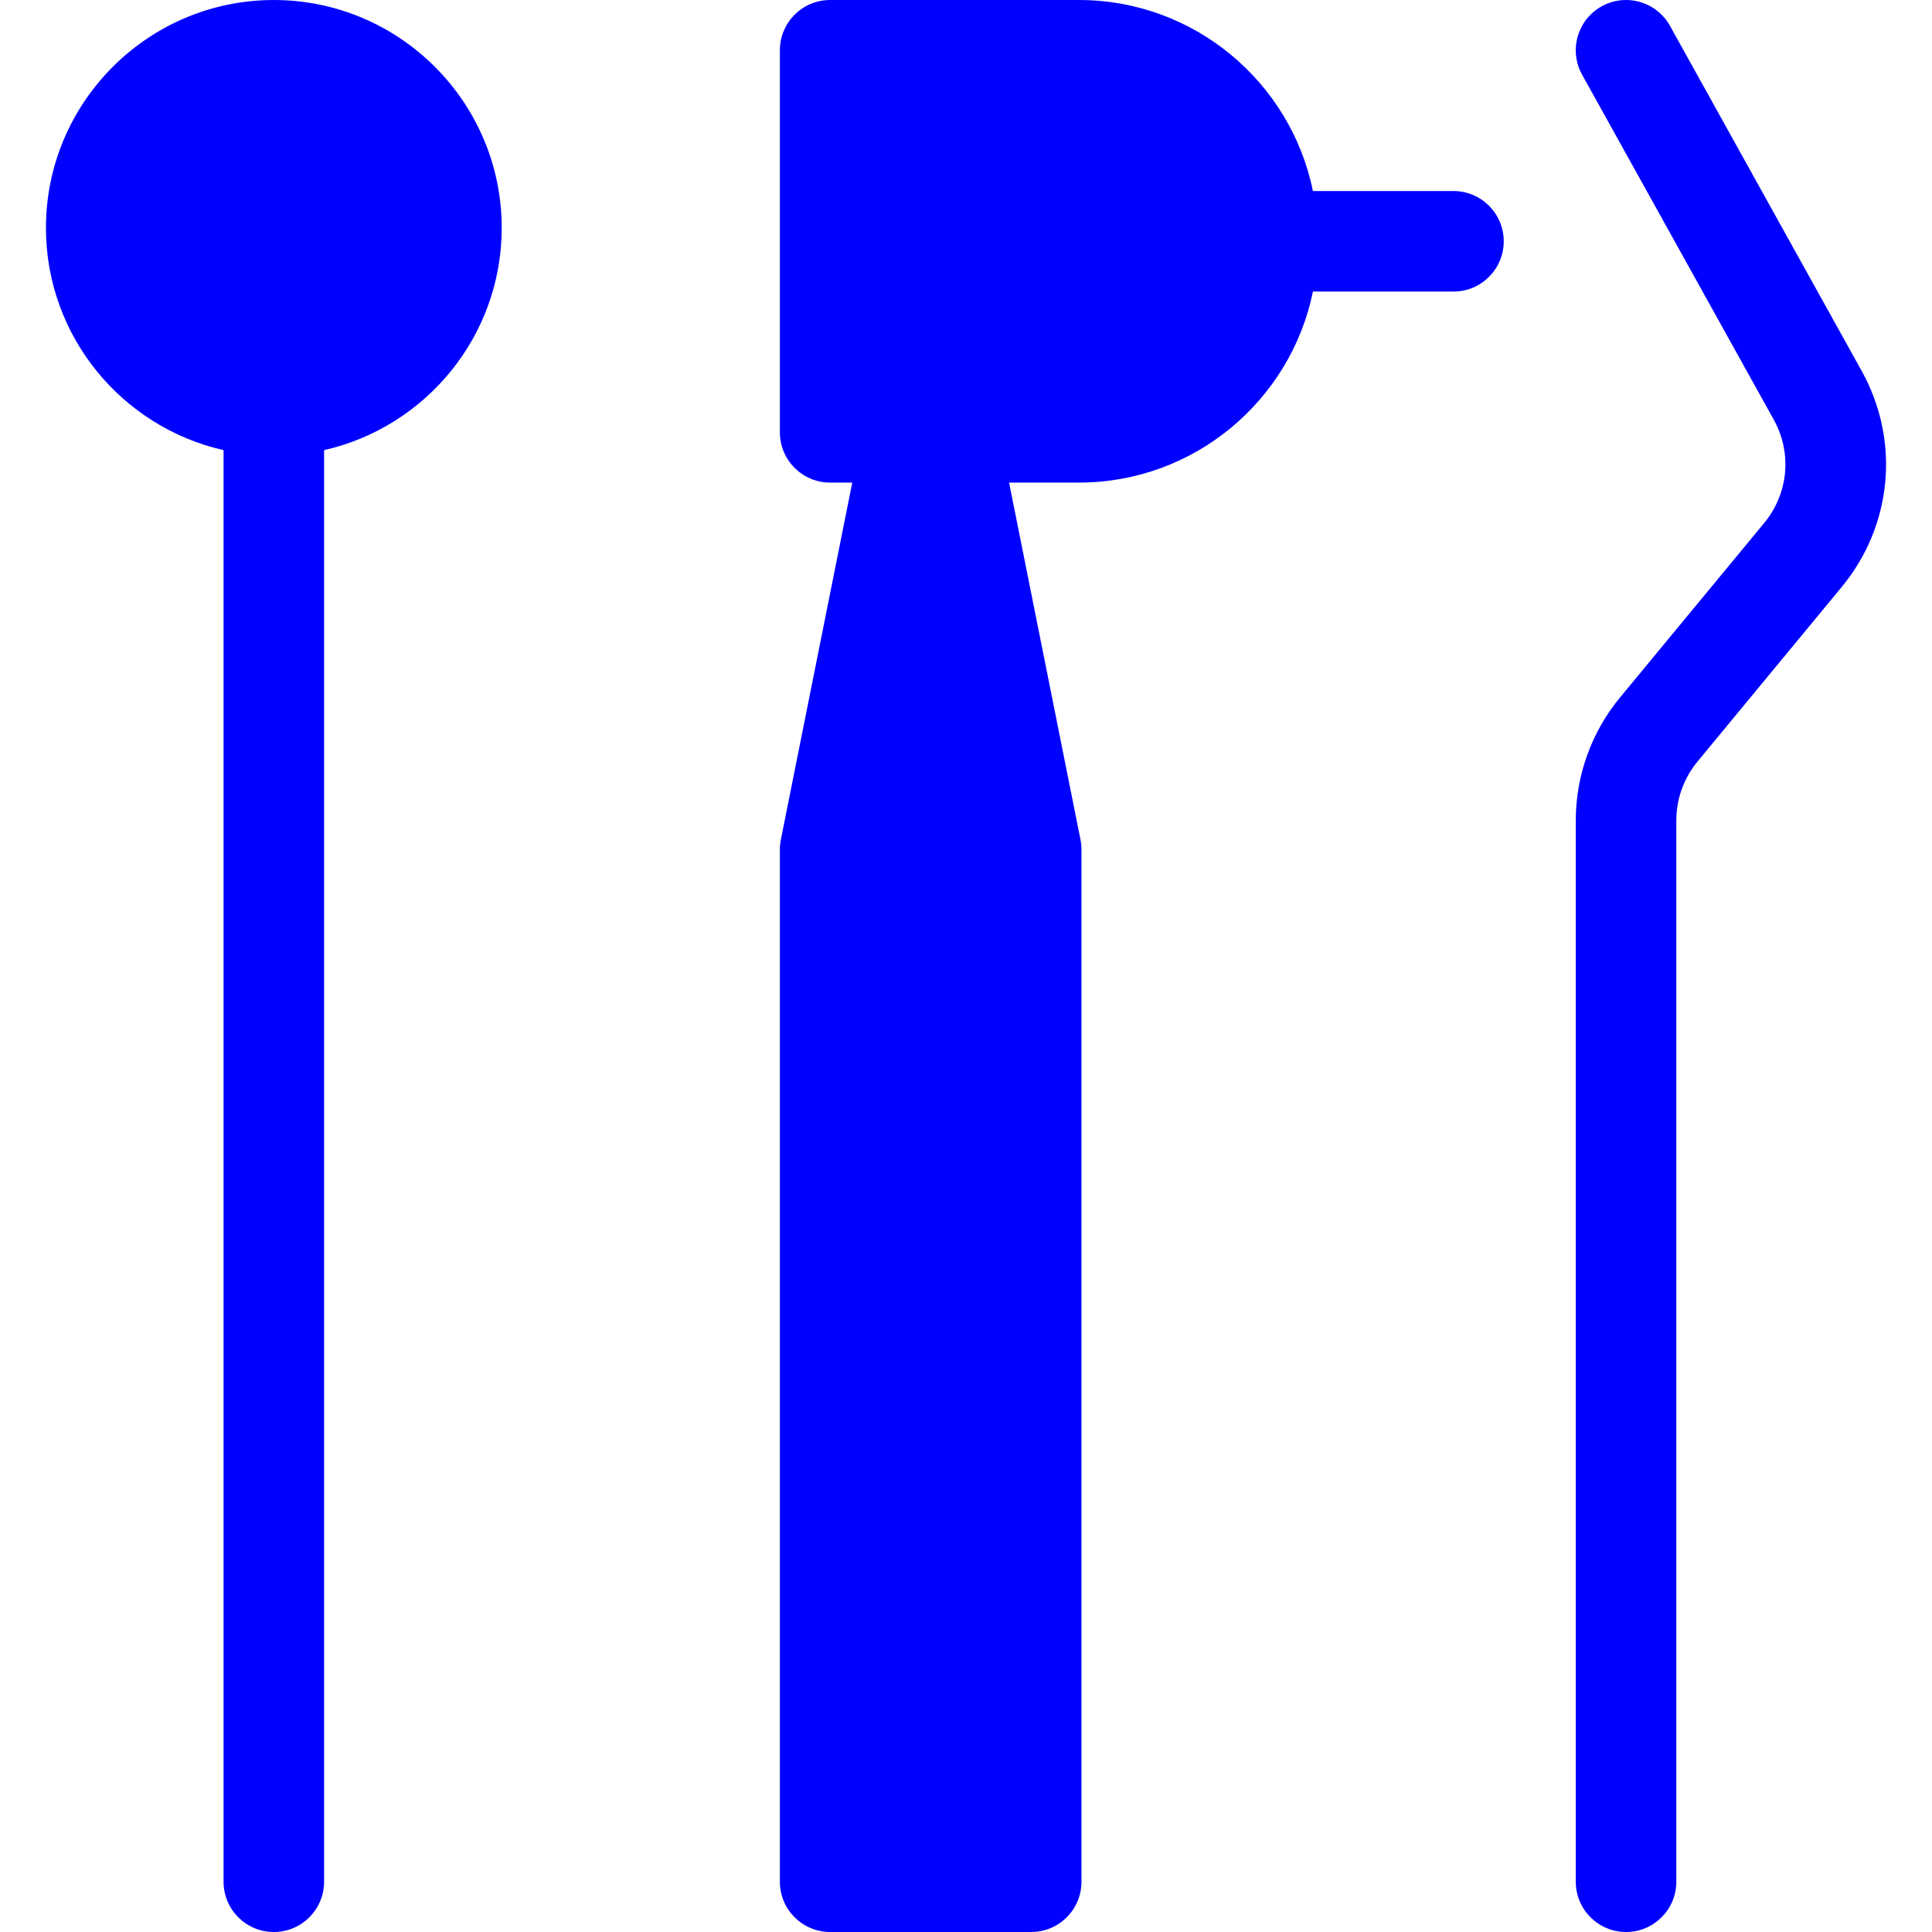
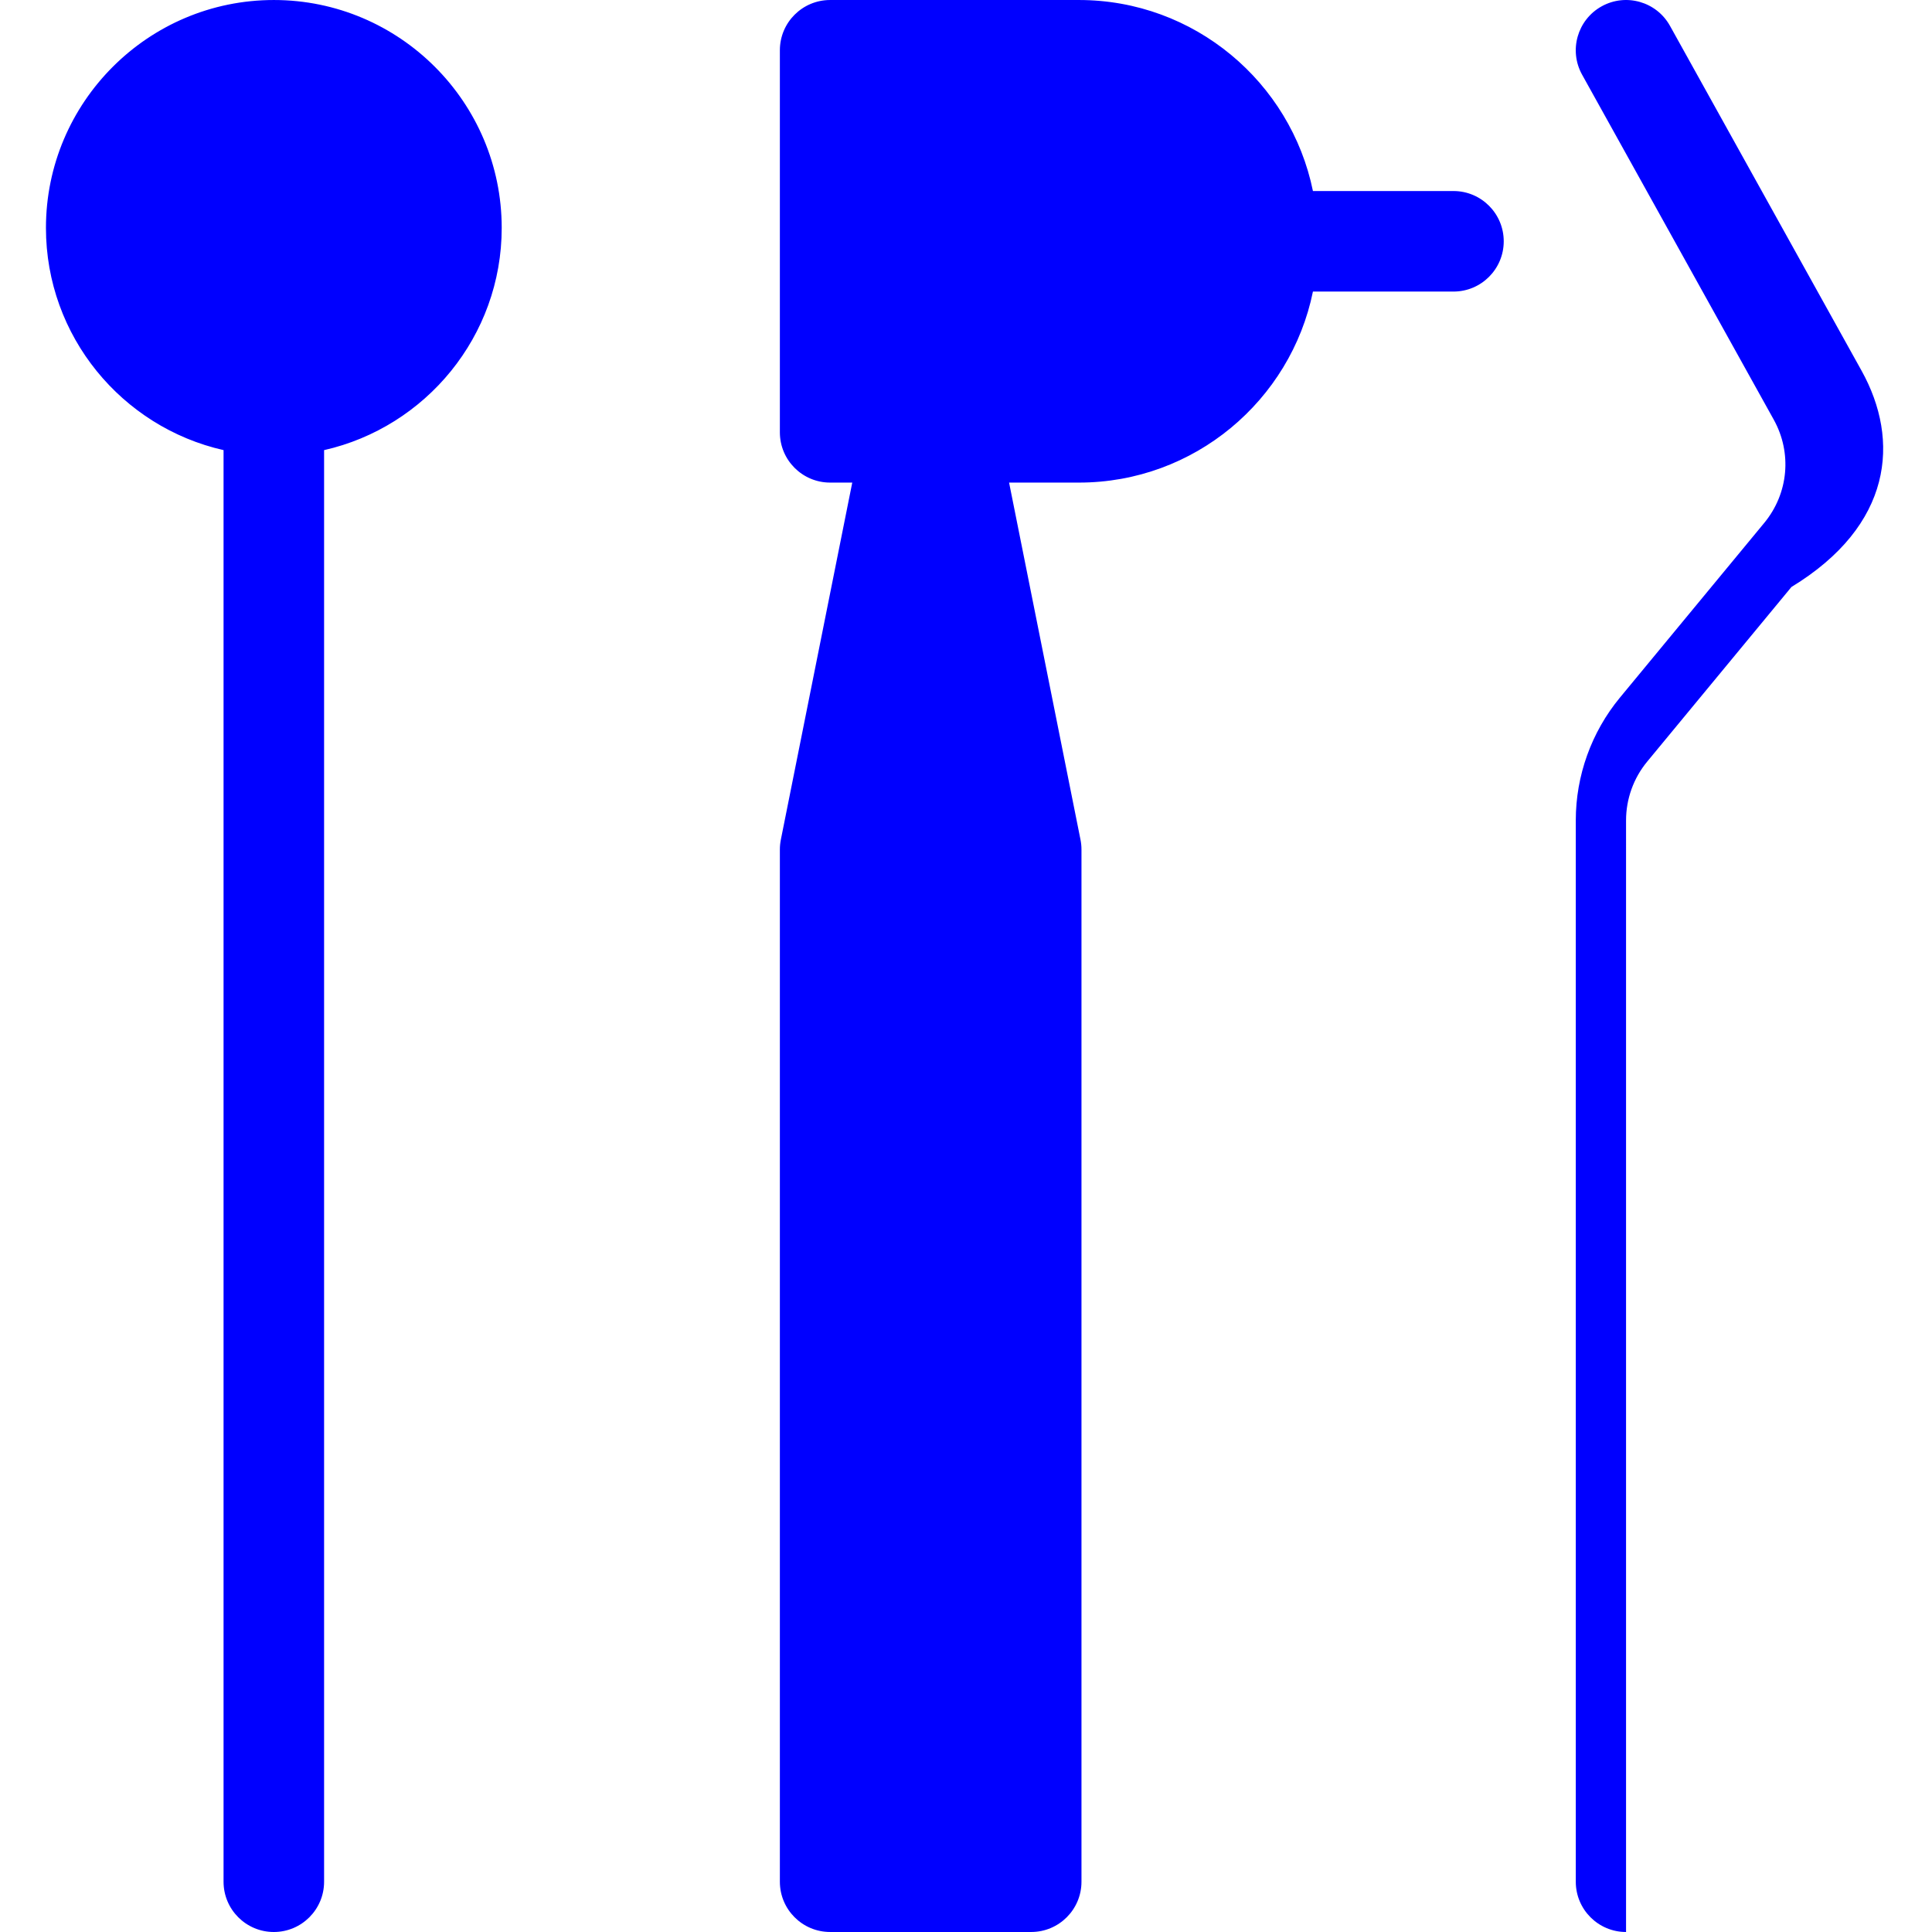
<svg xmlns="http://www.w3.org/2000/svg" fill="blue" height="800px" width="800px" version="1.1" id="Capa_1" viewBox="0 0 192.168 192.168" xml:space="preserve">
-   <path d="M49.903,22.668c0,10.78-7.567,19.82-17.667,22.104v142.396c0,2.762-2.239,5-5,5s-5-2.238-5-5V44.771  C12.136,42.488,4.57,33.448,4.57,22.668c0-12.499,10.168-22.667,22.667-22.667S49.903,10.169,49.903,22.668z M185.163,36.874  L166.107,2.572c-1.341-2.414-4.386-3.282-6.799-1.942c-2.414,1.342-3.284,4.386-1.942,6.8l19.057,34.302  c1.845,3.32,1.473,7.357-0.946,10.286l-14.351,17.372c-2.831,3.427-4.389,7.761-4.389,12.205v105.573c0,2.762,2.239,5,5,5  s5-2.238,5-5V81.594c0-2.125,0.746-4.197,2.099-5.836l14.35-17.372C188.245,52.262,189.021,43.818,185.163,36.874z M144.57,19.001  h-13.978c-2.207-10.827-11.803-19-23.272-19H82.57c-2.761,0-5,2.238-5,5v38c0,2.762,2.239,5,5,5h2.201l-7.104,35.52  c-0.064,0.323-0.097,0.651-0.097,0.98v102.666c0,2.762,2.239,5,5,5h20c2.761,0,5-2.238,5-5V84.501c0-0.329-0.033-0.657-0.097-0.98  l-7.104-35.52h6.951c11.469,0,21.065-8.173,23.272-19h13.978c2.761,0,5-2.238,5-5S147.331,19.001,144.57,19.001z" />
+   <path d="M49.903,22.668c0,10.78-7.567,19.82-17.667,22.104v142.396c0,2.762-2.239,5-5,5s-5-2.238-5-5V44.771  C12.136,42.488,4.57,33.448,4.57,22.668c0-12.499,10.168-22.667,22.667-22.667S49.903,10.169,49.903,22.668z M185.163,36.874  L166.107,2.572c-1.341-2.414-4.386-3.282-6.799-1.942c-2.414,1.342-3.284,4.386-1.942,6.8l19.057,34.302  c1.845,3.32,1.473,7.357-0.946,10.286l-14.351,17.372c-2.831,3.427-4.389,7.761-4.389,12.205v105.573c0,2.762,2.239,5,5,5  V81.594c0-2.125,0.746-4.197,2.099-5.836l14.35-17.372C188.245,52.262,189.021,43.818,185.163,36.874z M144.57,19.001  h-13.978c-2.207-10.827-11.803-19-23.272-19H82.57c-2.761,0-5,2.238-5,5v38c0,2.762,2.239,5,5,5h2.201l-7.104,35.52  c-0.064,0.323-0.097,0.651-0.097,0.98v102.666c0,2.762,2.239,5,5,5h20c2.761,0,5-2.238,5-5V84.501c0-0.329-0.033-0.657-0.097-0.98  l-7.104-35.52h6.951c11.469,0,21.065-8.173,23.272-19h13.978c2.761,0,5-2.238,5-5S147.331,19.001,144.57,19.001z" />
</svg>